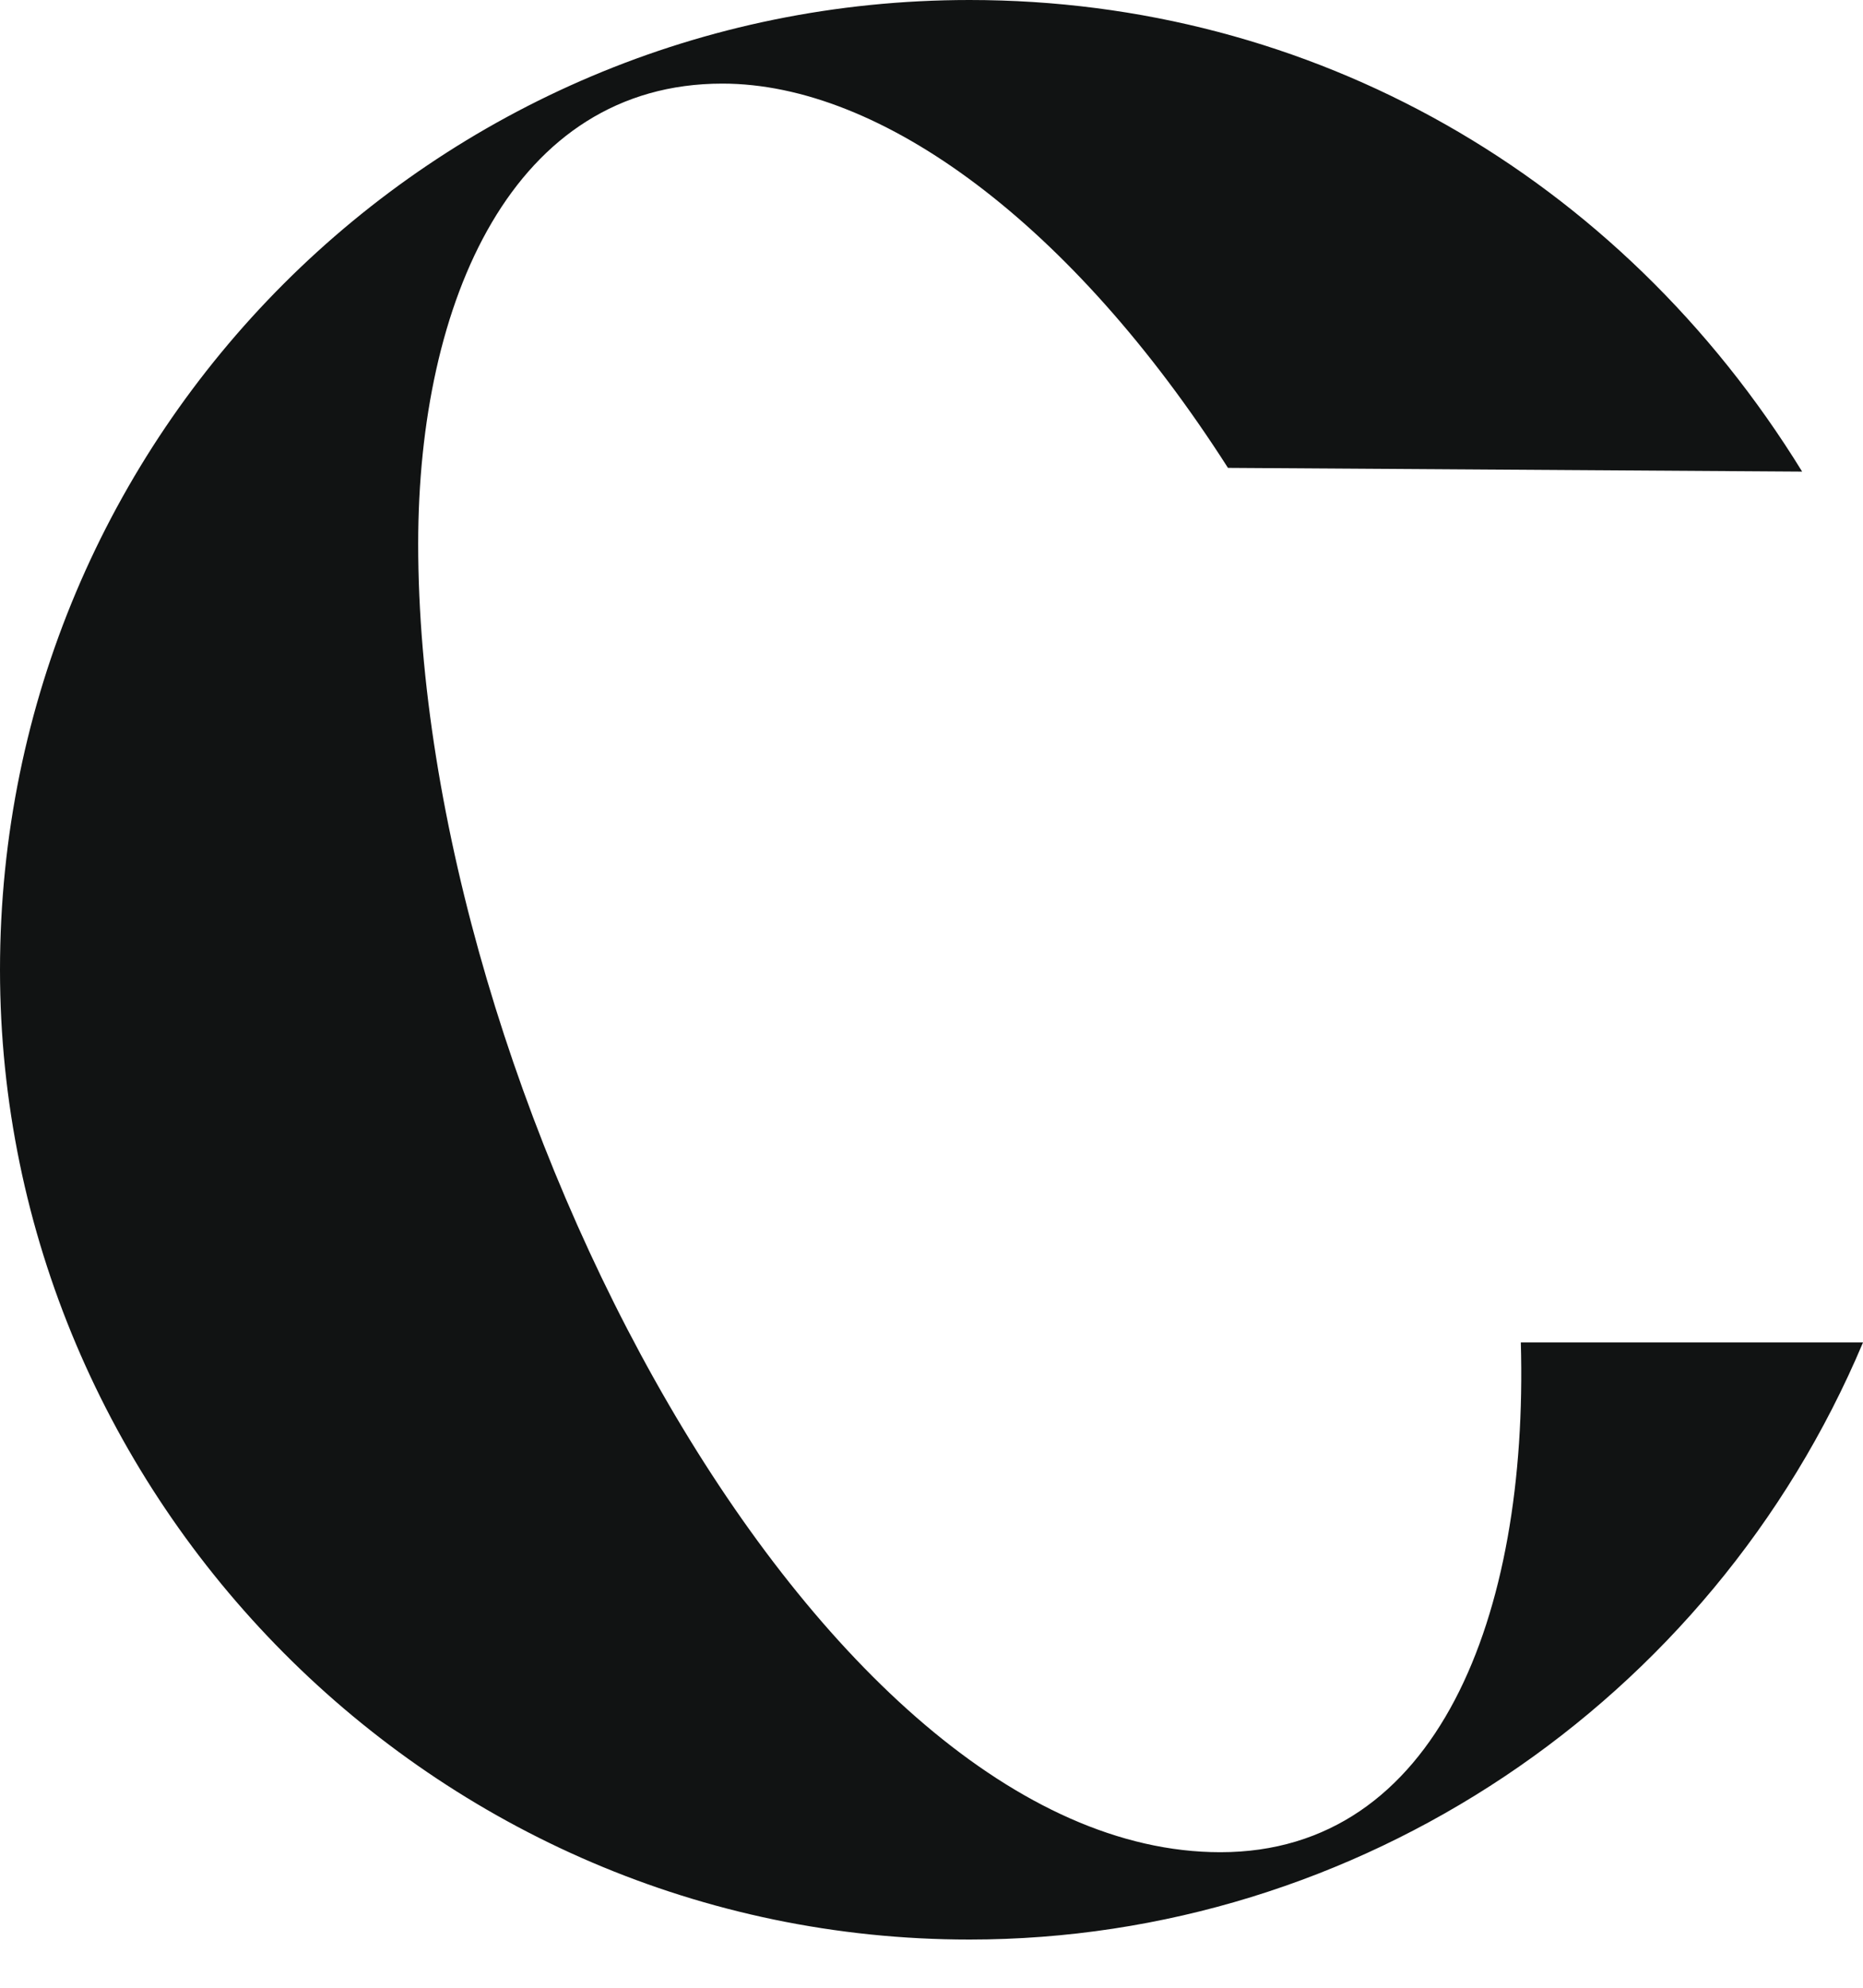
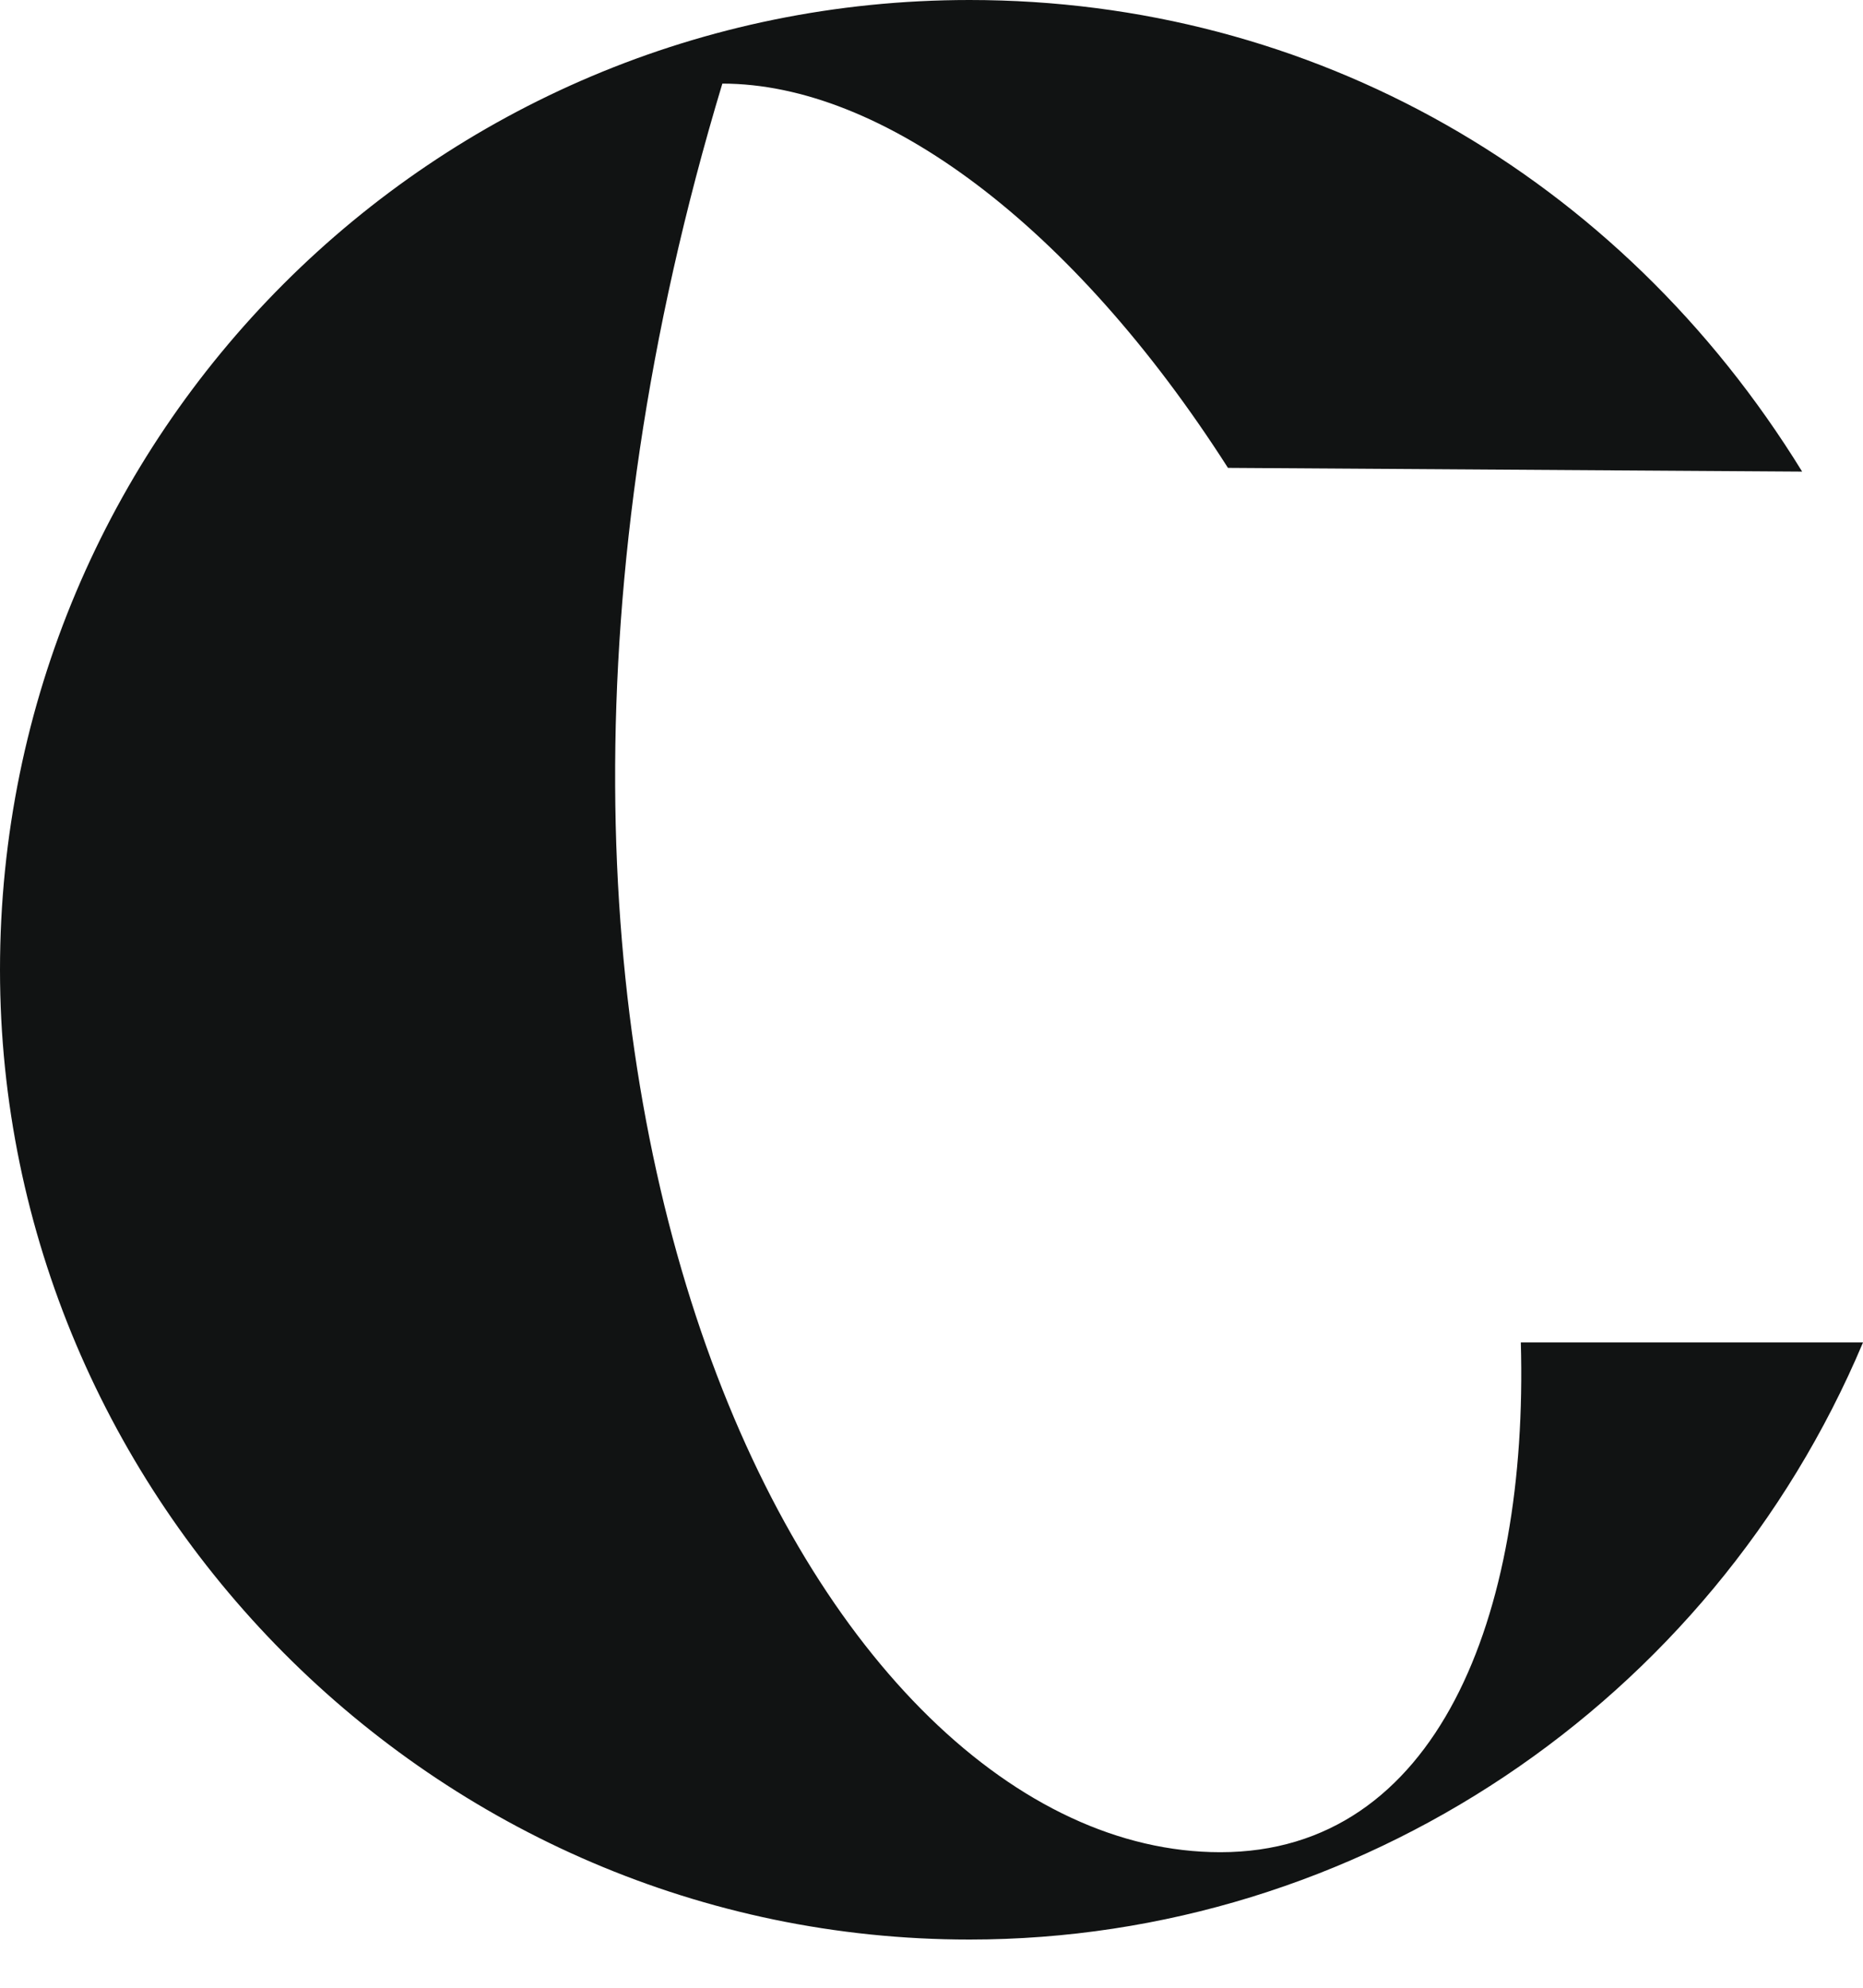
<svg xmlns="http://www.w3.org/2000/svg" width="15" height="16" viewBox="0 0 15 16" fill="none">
-   <path d="M7.806 0C10.561 0 13.04 1.408 14.51 3.796L9.887 3.766C8.633 1.806 7.1 0.673 5.816 0.673C4.132 0.673 3.367 2.419 3.367 4.378C3.367 8.786 6.58 14.909 9.826 14.909C11.571 14.909 12.307 13.01 12.245 10.806H15C13.775 13.714 10.927 15.612 7.806 15.612C3.489 15.612 0 12.061 0 7.806C0 3.49 3.489 0 7.806 0Z" fill="#111313" />
+   <path d="M7.806 0C10.561 0 13.04 1.408 14.51 3.796L9.887 3.766C8.633 1.806 7.1 0.673 5.816 0.673C3.367 8.786 6.58 14.909 9.826 14.909C11.571 14.909 12.307 13.01 12.245 10.806H15C13.775 13.714 10.927 15.612 7.806 15.612C3.489 15.612 0 12.061 0 7.806C0 3.49 3.489 0 7.806 0Z" fill="#111313" />
</svg>